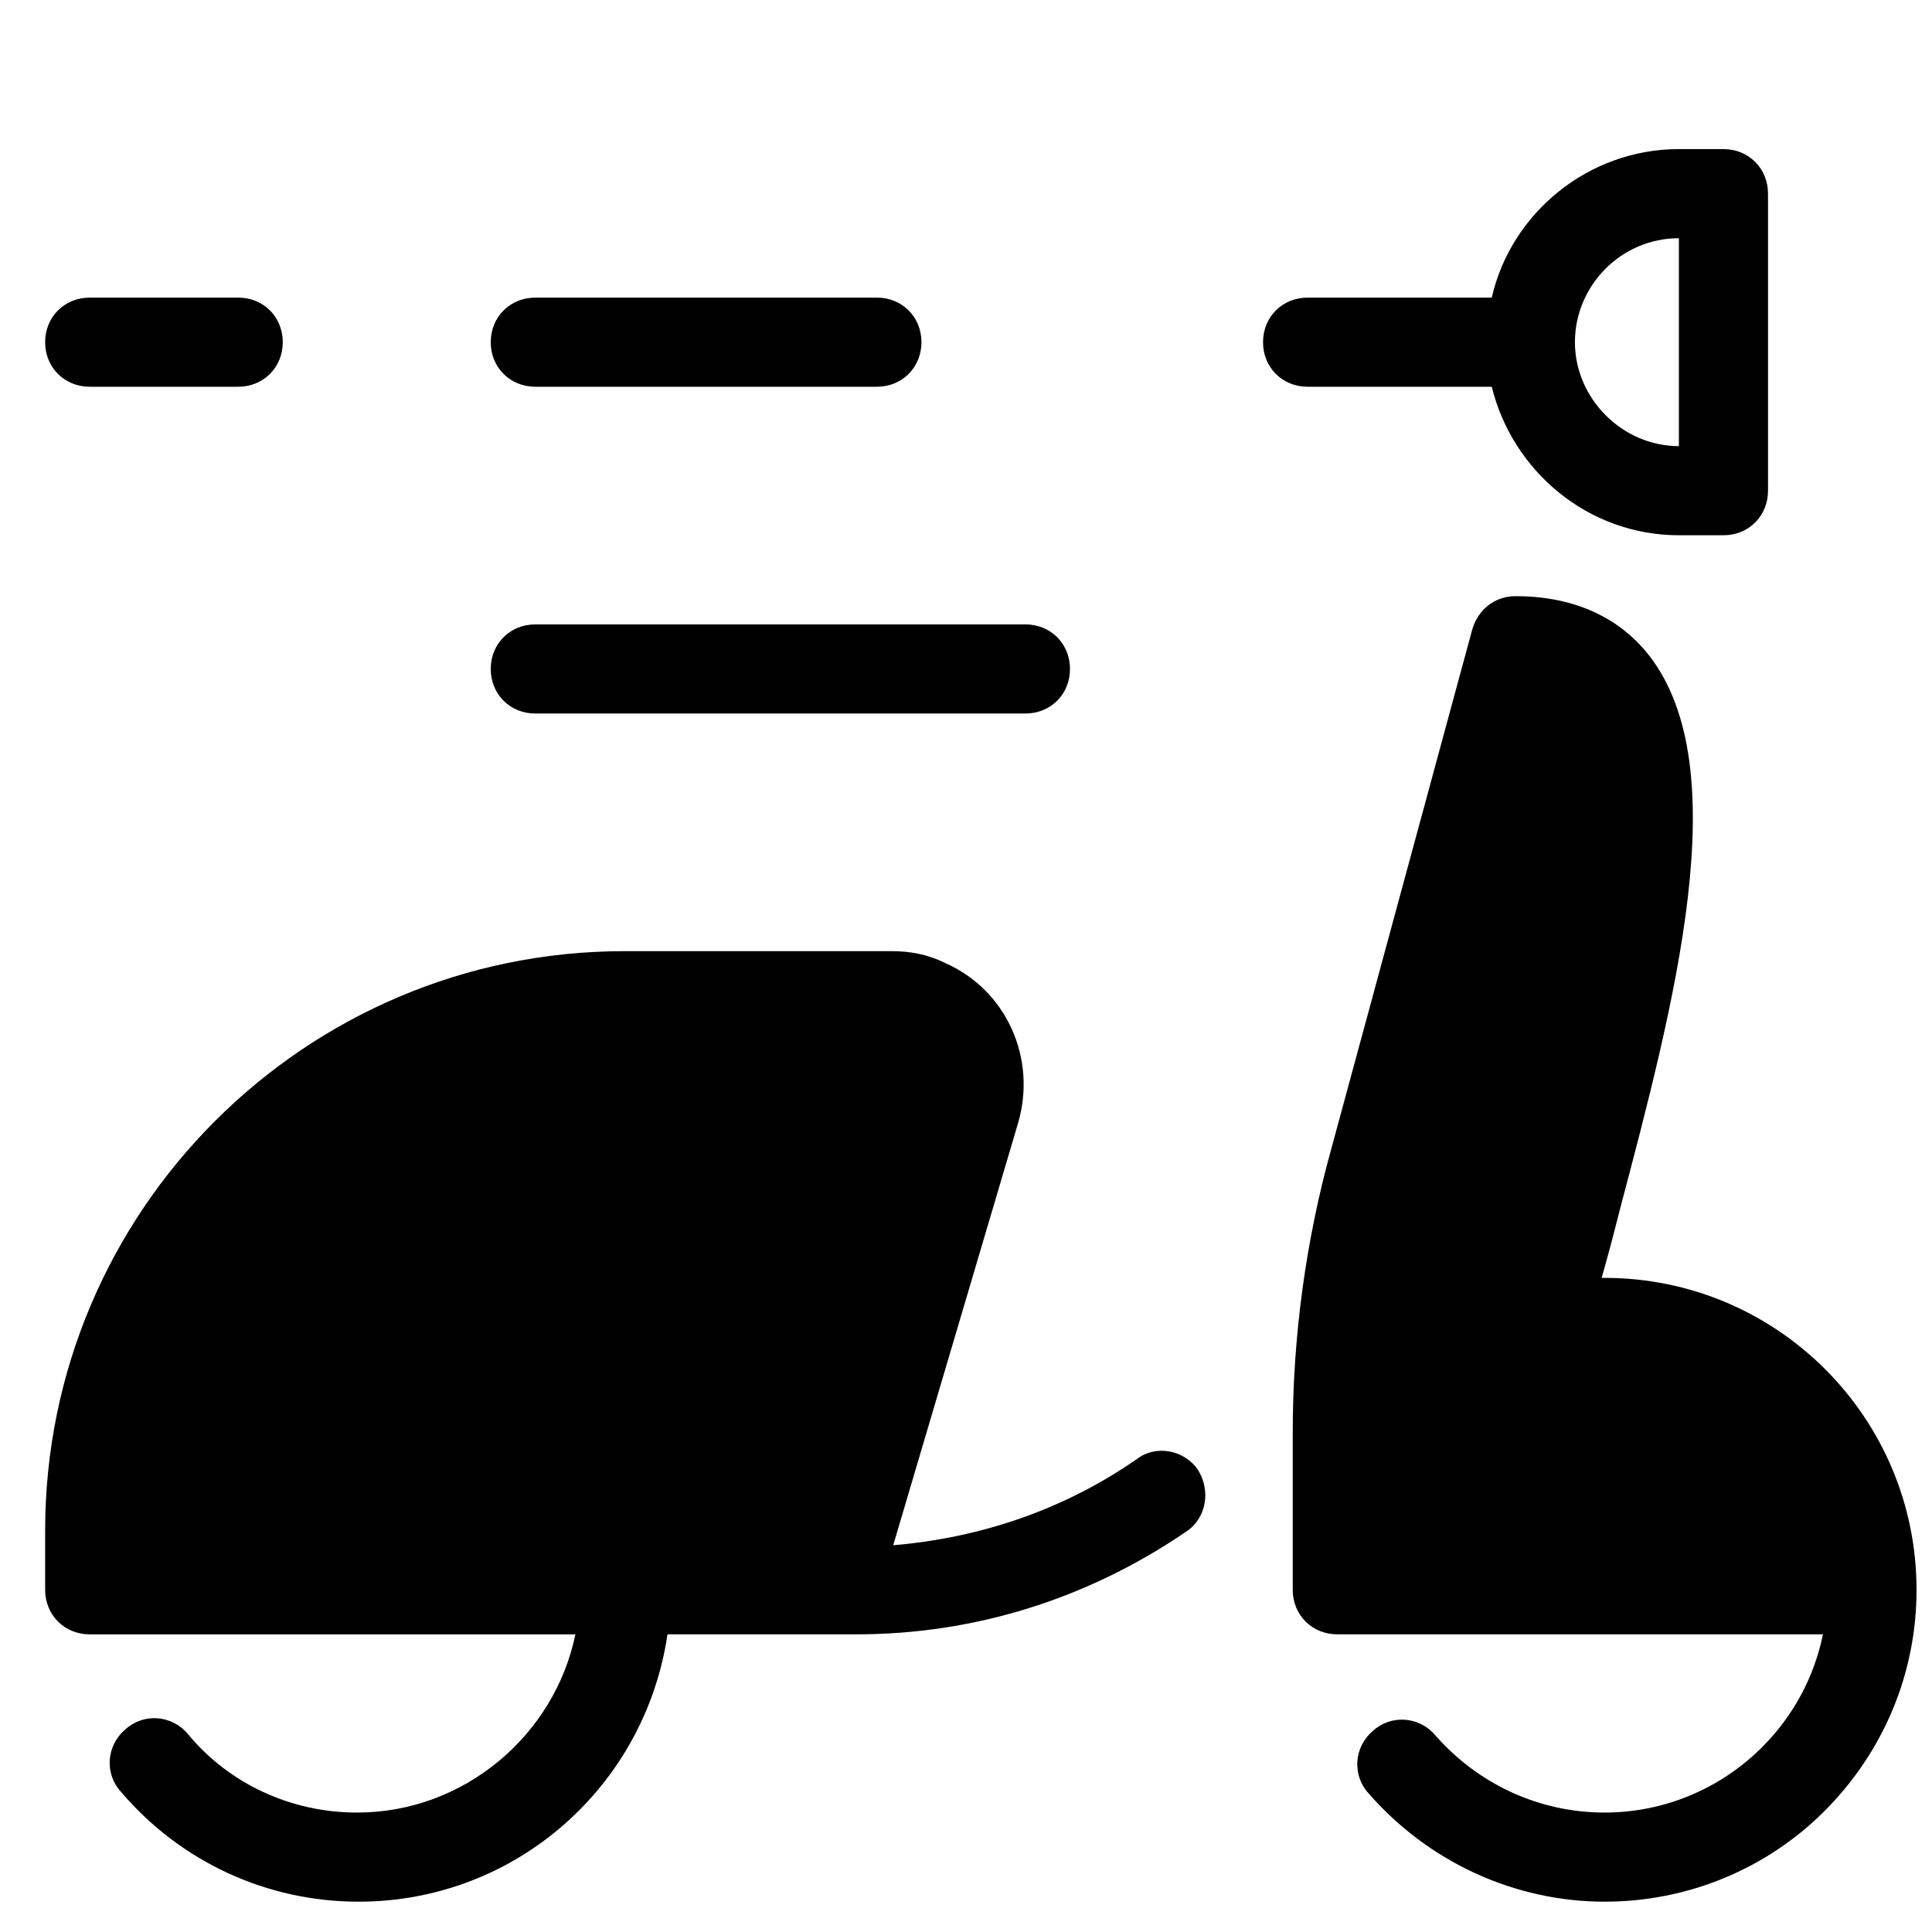
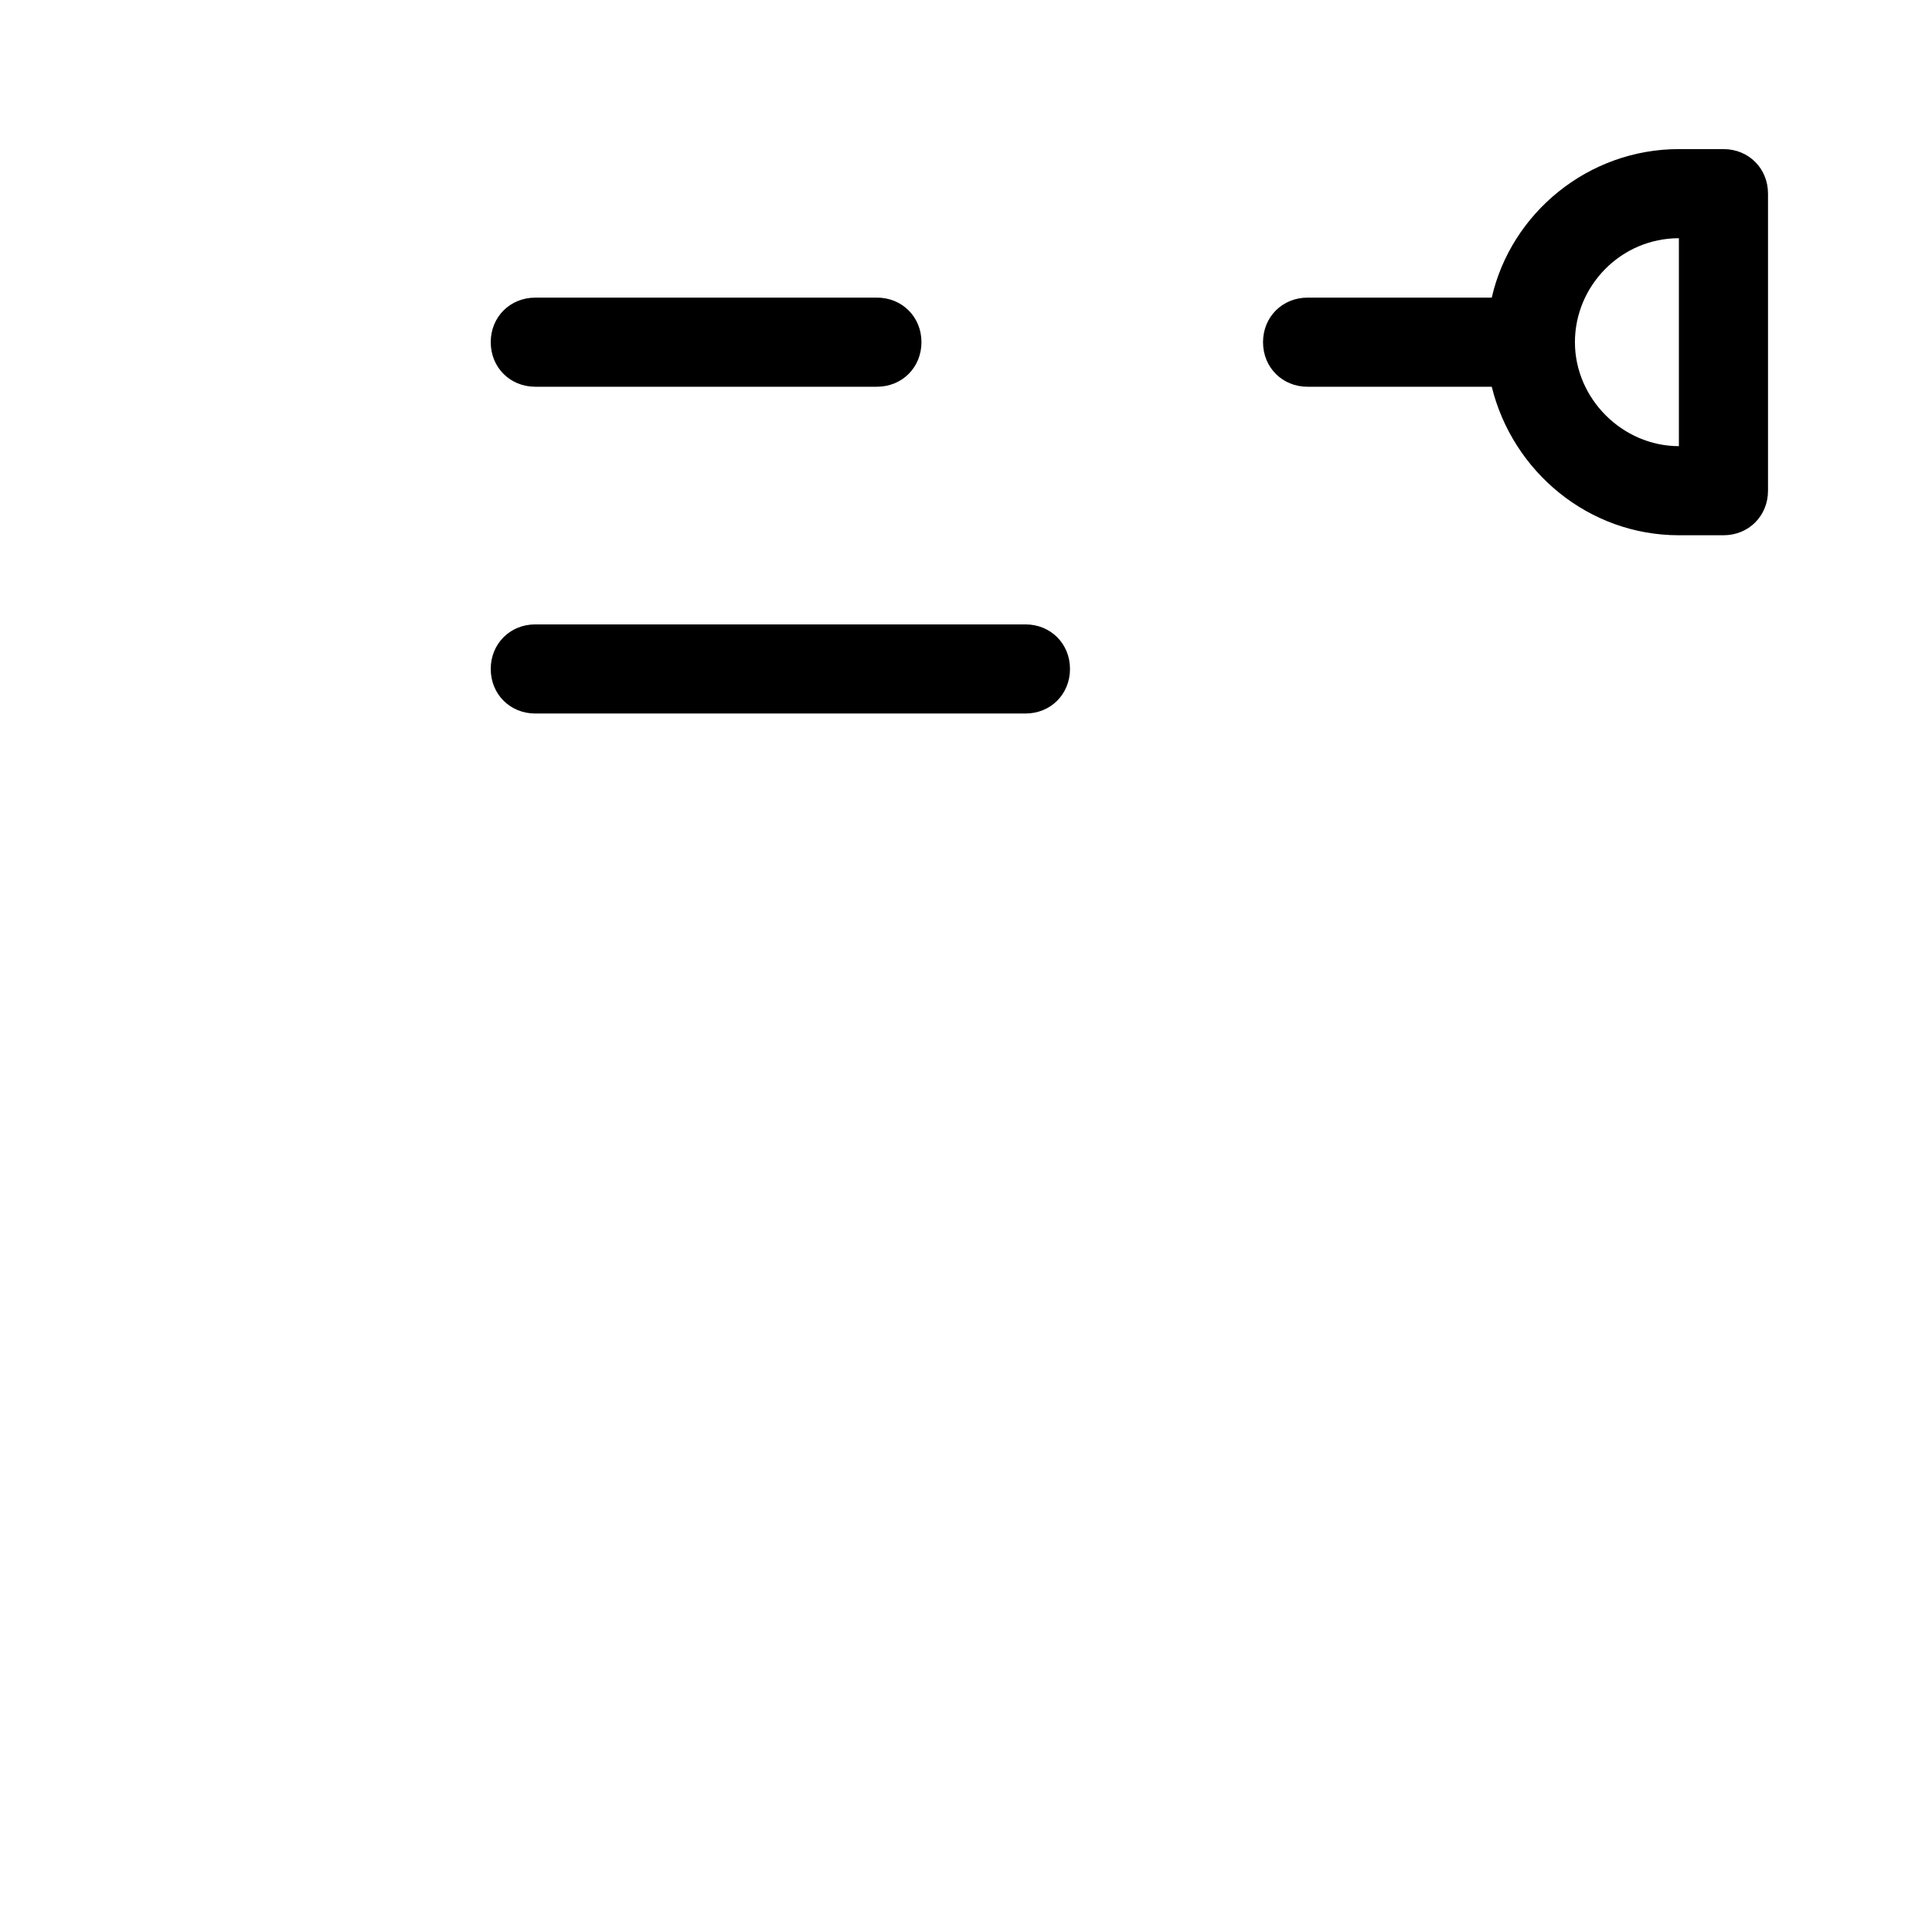
<svg xmlns="http://www.w3.org/2000/svg" width="800px" height="800px" version="1.1" viewBox="144 144 512 512">
  <defs>
    <clipPath id="a">
-       <path d="m486 301h165.9v347h-165.9z" />
-     </clipPath>
+       </clipPath>
  </defs>
  <g clip-path="url(#a)">
    <path d="m651.9 565.31c0-45.656-37-82.656-82.656-82.656h-0.789c1.574-5.512 3.148-11.414 4.723-17.711 14.562-55.105 31.094-117.29 7.871-147.21-5.512-7.086-16.137-15.742-35.426-15.742-5.512 0-9.84 3.543-11.414 8.66l-37.391 137.76c-6.688 24.004-10.23 49.586-10.23 75.172v41.723c0 6.691 5.117 11.809 11.809 11.809h128.71c-2.363 11.414-7.871 21.648-16.137 29.914-11.02 11.02-25.977 17.32-41.723 17.32-17.32 0-33.457-7.477-44.871-20.469-4.328-5.117-11.809-5.512-16.531-1.18-5.117 4.328-5.512 11.809-1.18 16.531 15.742 18.105 38.574 28.734 62.582 28.734 22.043 0 42.902-8.66 58.254-24.008 15.742-15.75 24.402-36.613 24.402-58.652z" />
  </g>
  <path d="m539.33 246.49c5.512 22.434 25.586 39.359 49.594 39.359h11.809c6.691 0 11.809-5.117 11.809-11.809v-78.719c0-6.691-5.117-11.809-11.809-11.809h-11.809c-24.008 0-44.477 16.926-49.594 39.359l-48.805 0.004c-6.691 0-11.809 5.117-11.809 11.809s5.117 11.809 11.809 11.809zm49.594-39.359v55.105c-14.957 0-27.551-12.594-27.551-27.551s12.203-27.555 27.551-27.555z" />
-   <path d="m445.26 530.68c-19.285 13.383-41.328 20.859-64.551 22.828l33.062-111.78c5.117-17.32-3.148-35.426-19.285-42.508-4.723-2.363-9.445-3.152-14.168-3.152h-70.852c-84.621 0-153.5 68.879-153.5 153.5v15.742c0 6.691 5.117 11.809 11.809 11.809h128.71c-5.512 26.766-29.52 47.23-57.859 47.23-17.32 0-33.852-7.477-44.871-20.859-4.328-5.117-11.809-5.512-16.531-1.18-5.117 4.328-5.512 11.809-1.18 16.531 15.742 18.5 38.574 29.125 62.977 29.125 41.723 0 75.965-30.699 81.867-70.848h49.988c31.488 0 61.402-9.445 87.379-27.16 5.512-3.543 6.691-11.02 3.148-16.531-3.539-5.113-11.02-6.688-16.137-2.75z" />
  <path d="m285.86 246.49h90.527c6.691 0 11.809-5.117 11.809-11.809s-5.117-11.809-11.809-11.809l-90.527 0.004c-6.691 0-11.809 5.117-11.809 11.809s5.117 11.805 11.809 11.805z" />
  <path d="m285.86 333.09h129.89c6.691 0 11.809-5.117 11.809-11.809s-5.117-11.809-11.809-11.809h-129.89c-6.691 0-11.809 5.117-11.809 11.809s5.117 11.809 11.809 11.809z" />
-   <path d="m167.77 246.49h39.359c6.691 0 11.809-5.117 11.809-11.809s-5.117-11.809-11.809-11.809l-39.359 0.004c-6.691 0-11.809 5.117-11.809 11.809s5.117 11.805 11.809 11.805z" />
</svg>